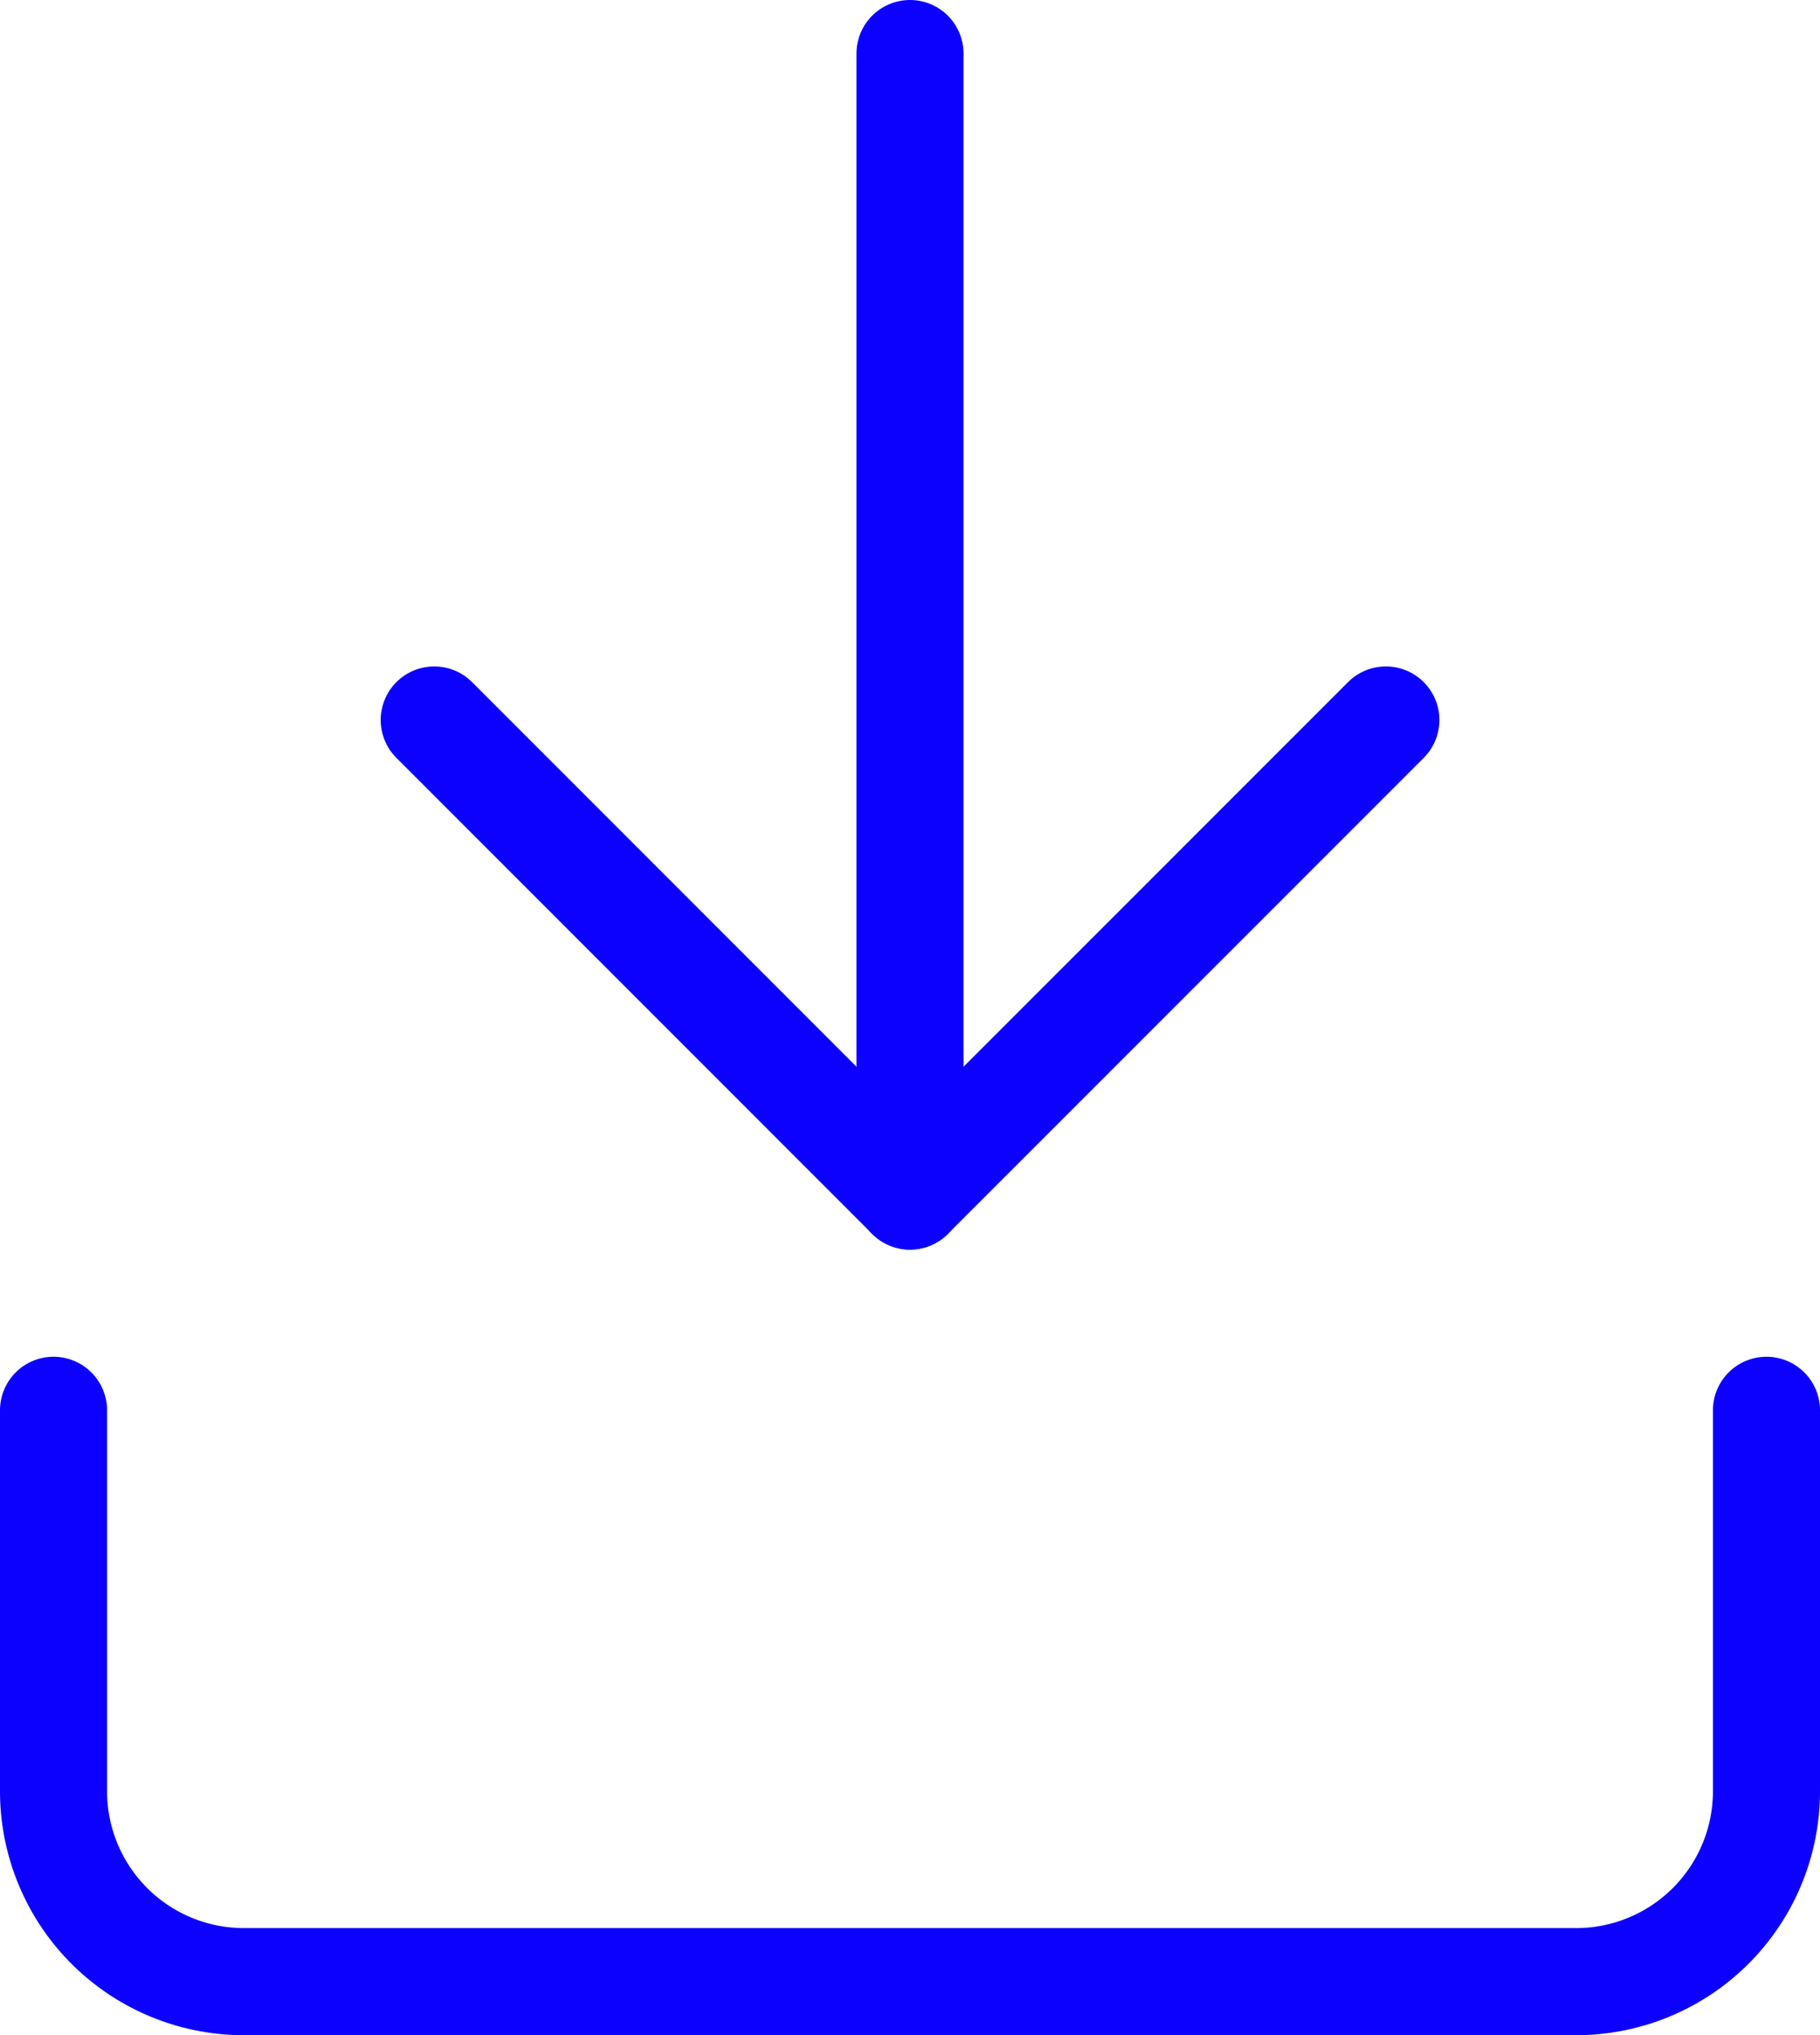
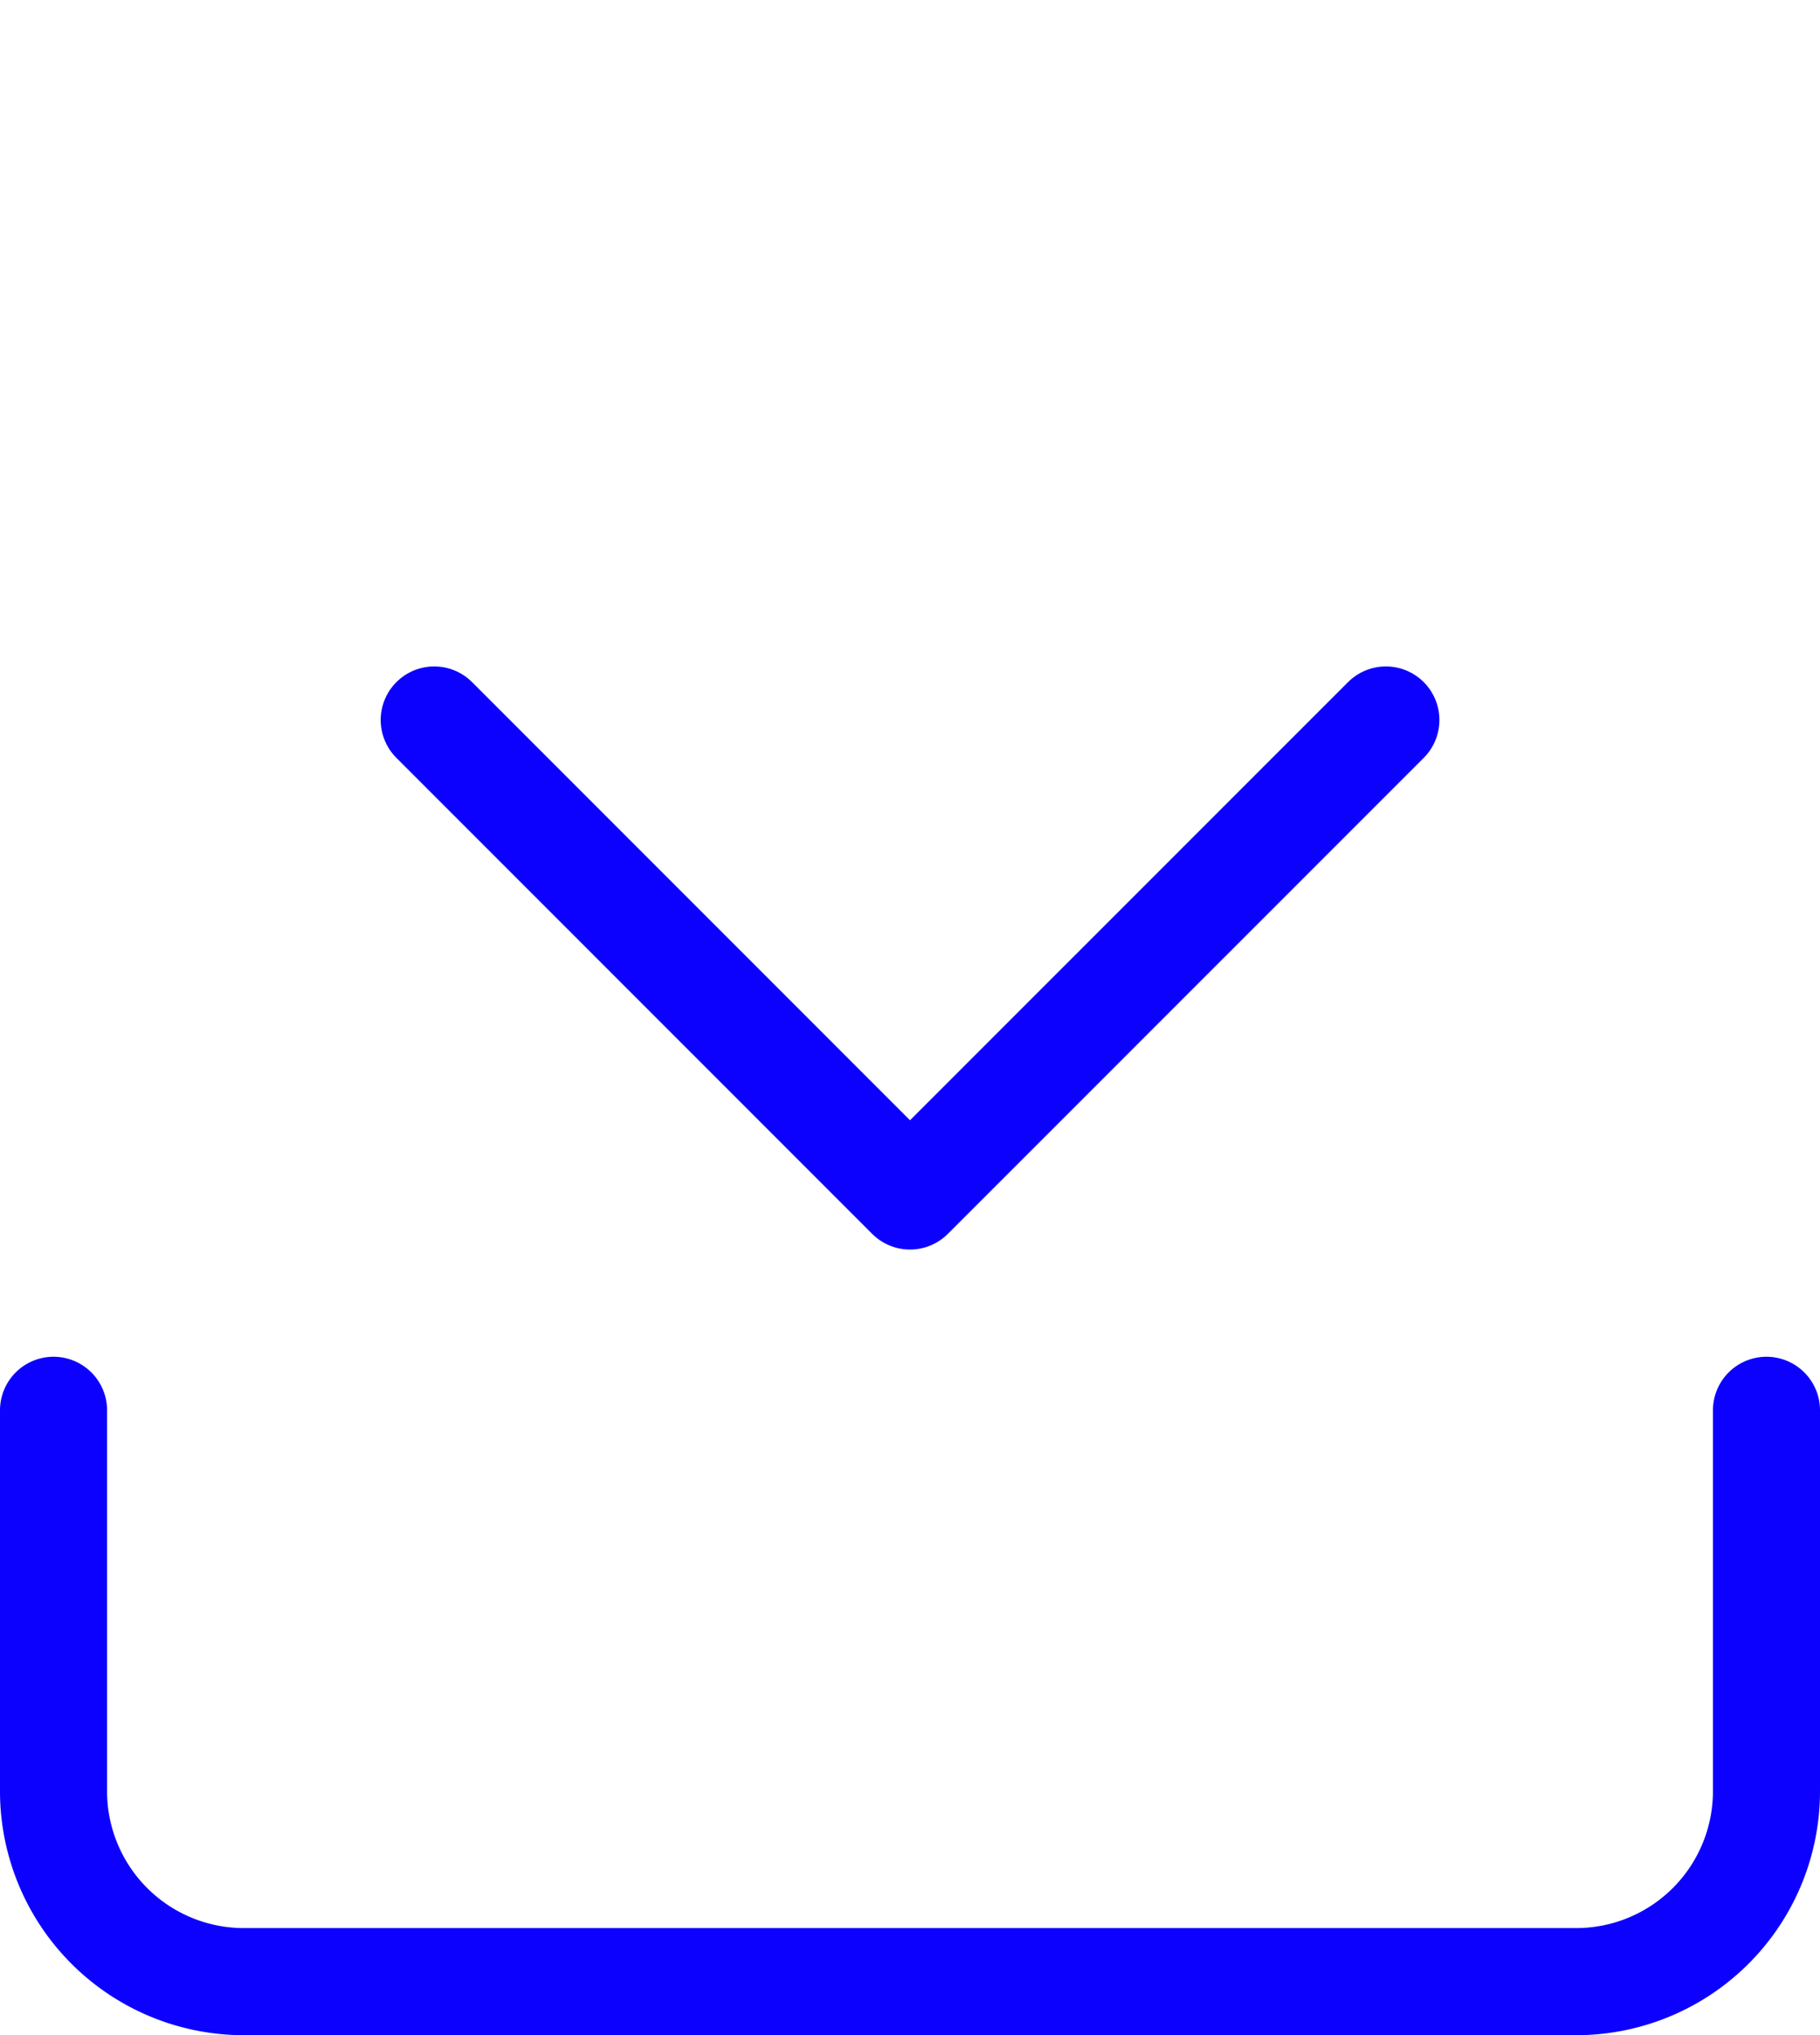
<svg xmlns="http://www.w3.org/2000/svg" width="17" height="19" viewBox="0 0 17 19">
  <g id="Icon_feather-download" data-name="Icon feather-download" transform="translate(-4 -2)">
    <path id="Path_2660" data-name="Path 2660" d="M20.5,22.5v3.556a1.778,1.778,0,0,1-1.778,1.778H6.278A1.778,1.778,0,0,1,4.5,26.056V22.5" transform="translate(0 -7.333)" fill="none" stroke="#0c00ff" stroke-linecap="round" stroke-linejoin="round" stroke-width="1" />
    <path id="Path_2661" data-name="Path 2661" d="M10.5,15l4.444,4.444L19.389,15" transform="translate(-2.444 -6.278)" fill="none" stroke="#0c00ff" stroke-linecap="round" stroke-linejoin="round" stroke-width="1" />
-     <path id="Path_2662" data-name="Path 2662" d="M18,15.167V4.5" transform="translate(-5.5 -2)" fill="none" stroke="#0c00ff" stroke-linecap="round" stroke-linejoin="round" stroke-width="1" />
  </g>
</svg>